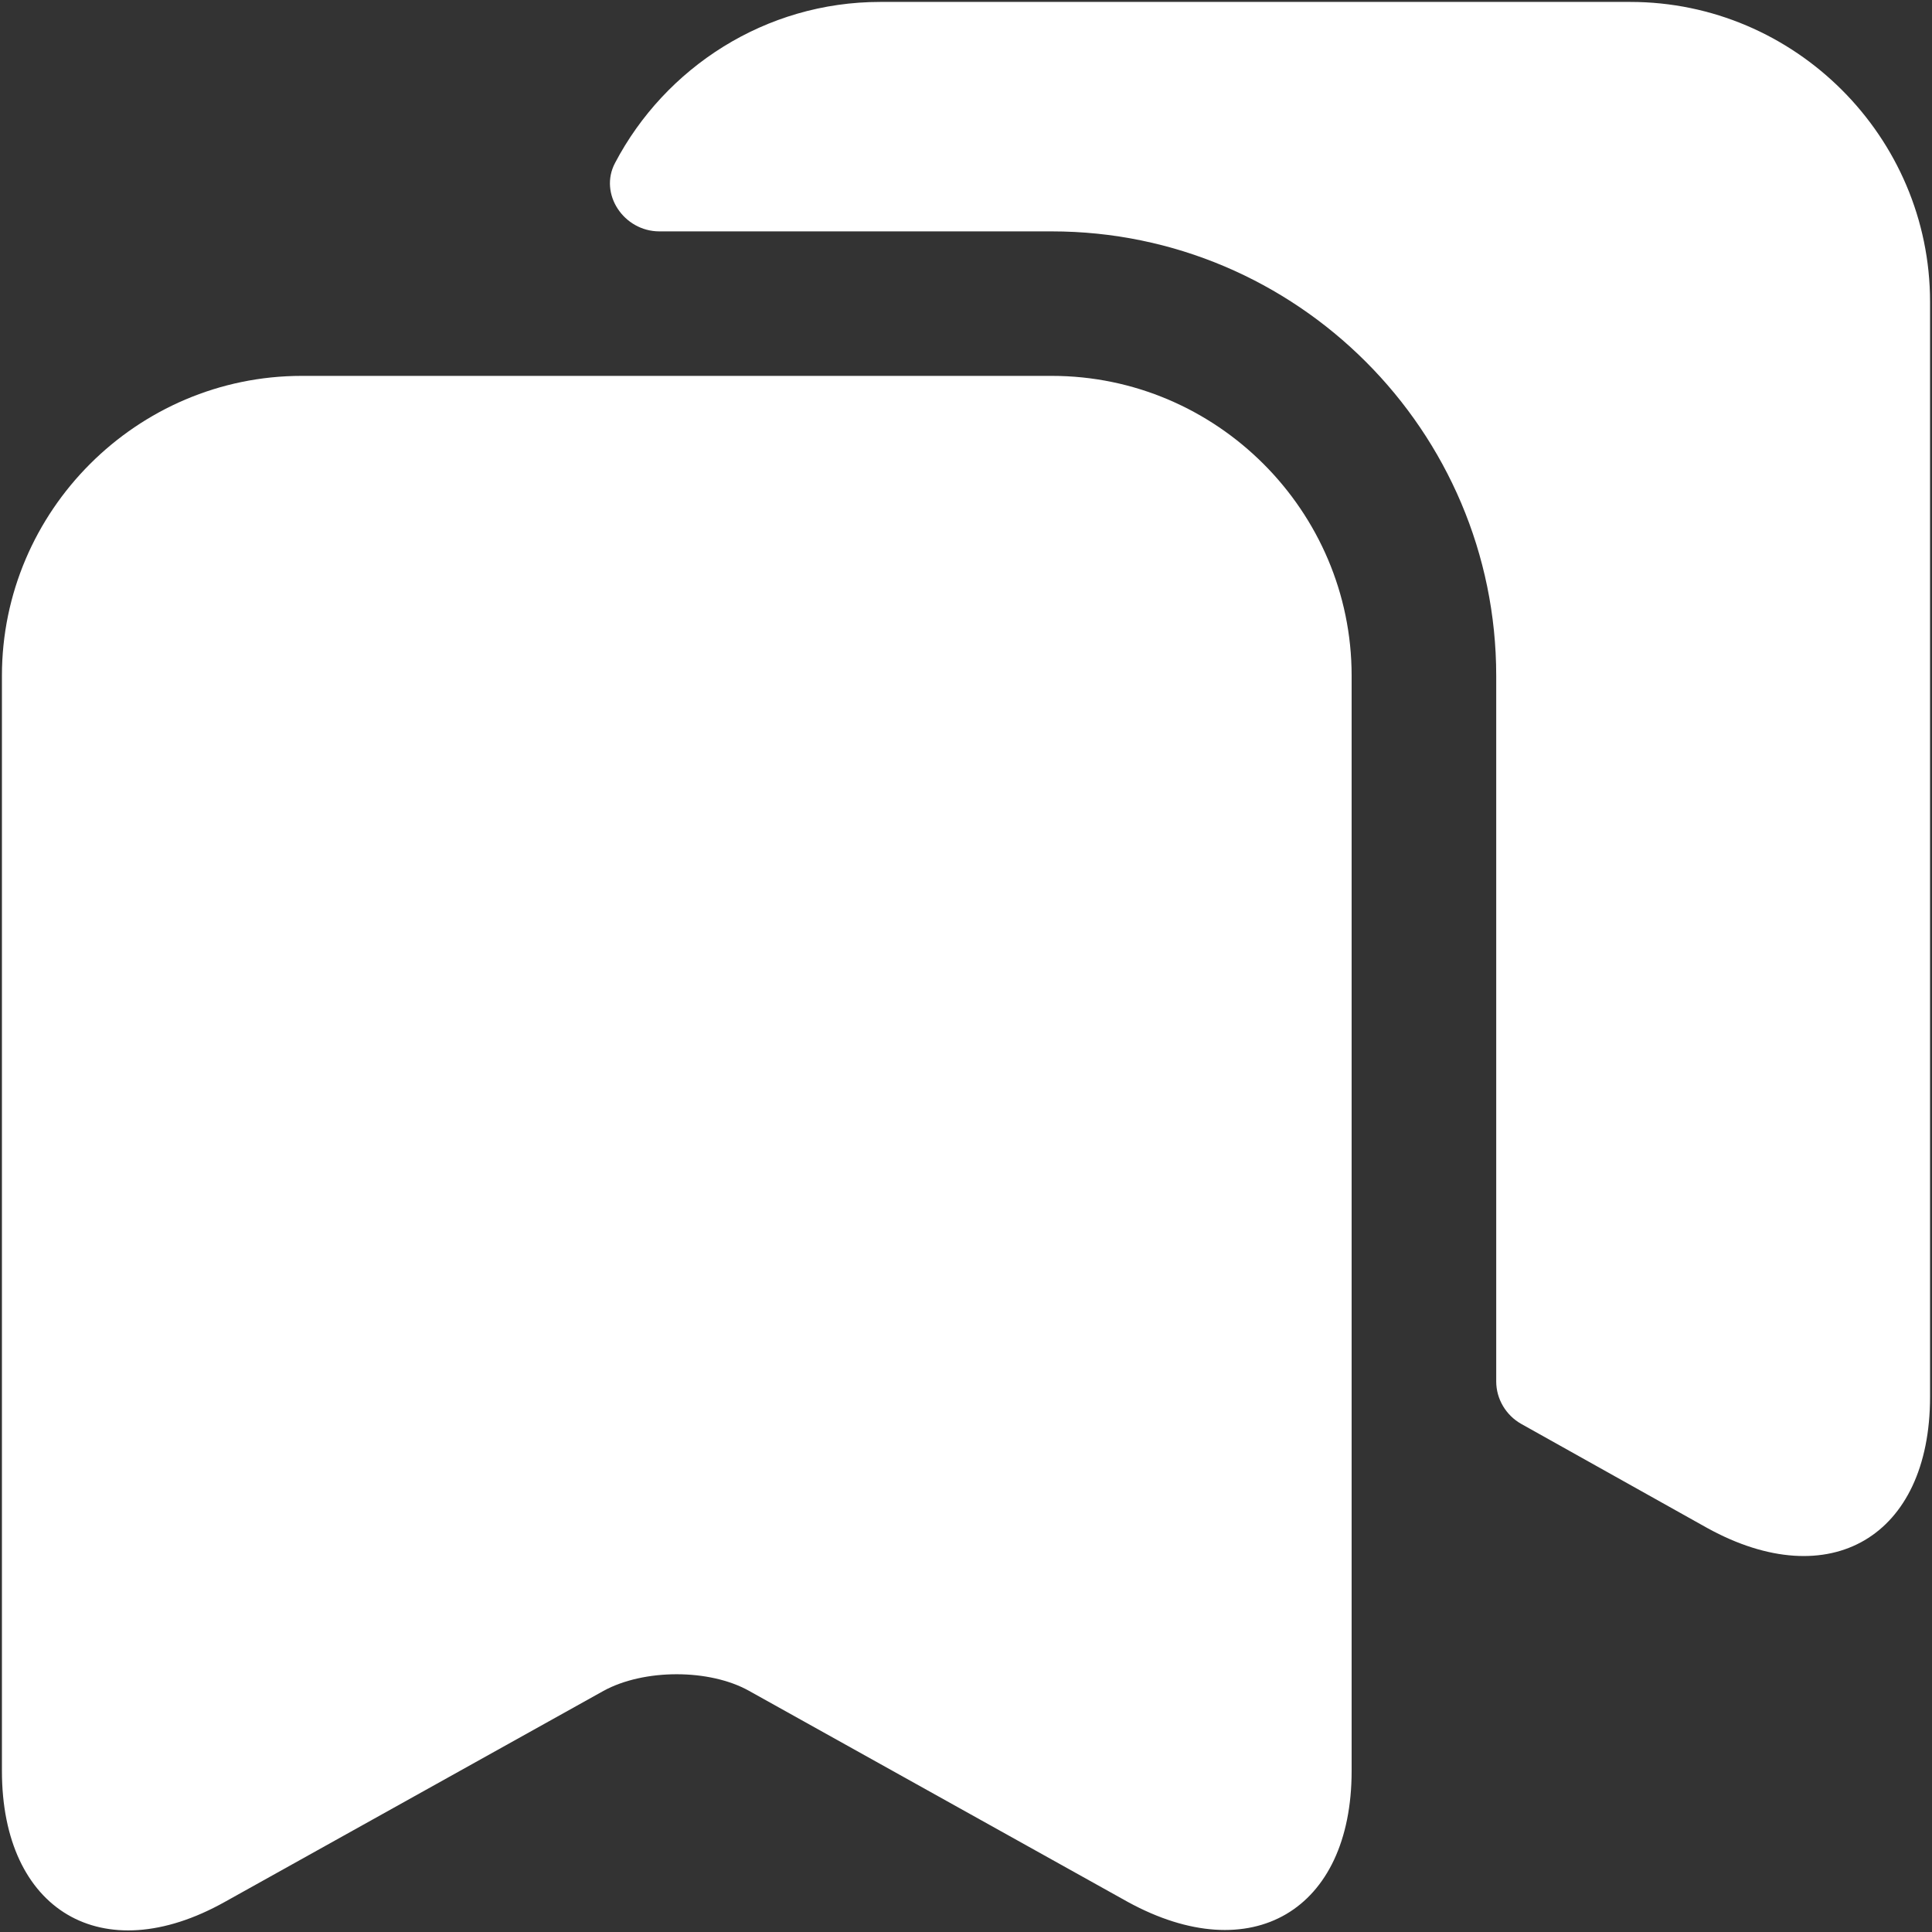
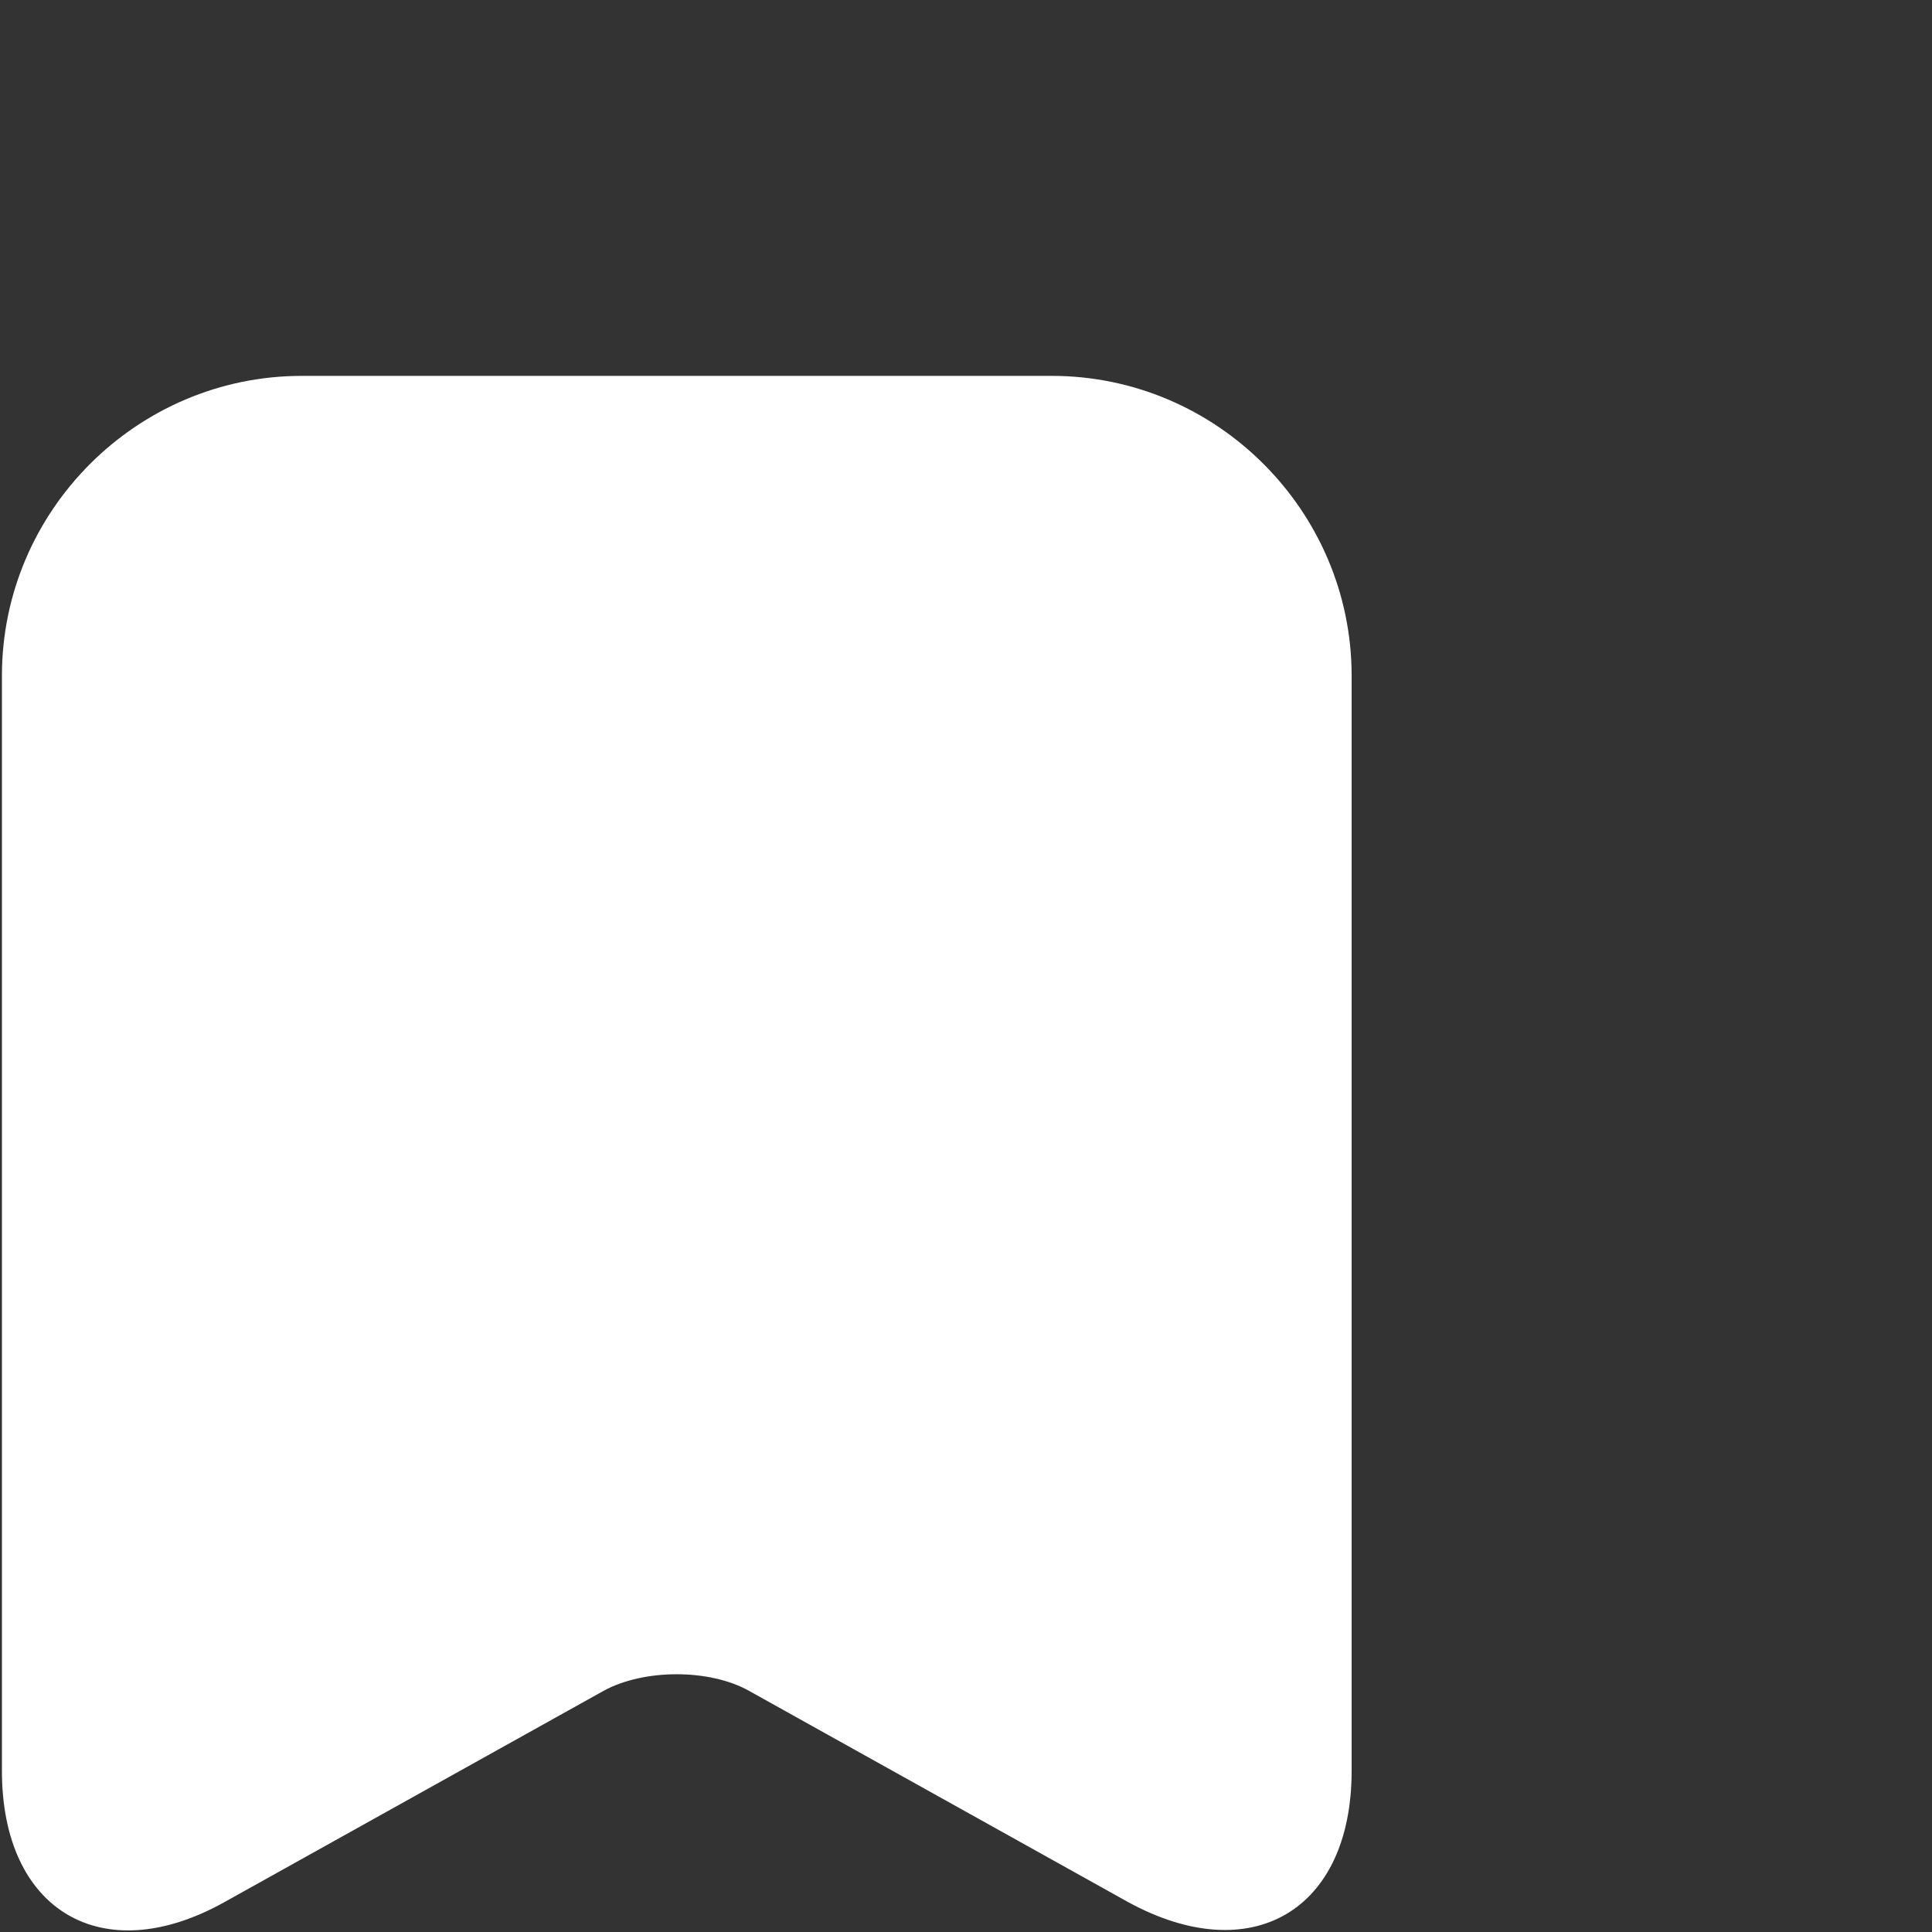
<svg xmlns="http://www.w3.org/2000/svg" width="668" height="668" viewBox="0 0 668 668" fill="none">
  <rect x="0" y="0" width="668" height="668" fill="#333333" stroke="none" />
  <path d="M363.667 129.964H104.334C47.334 129.964 0.667 176.631 0.667 233.631V612.297C0.667 660.63 35.334 681.297 77.667 657.63L208.667 584.63C222.667 576.964 245.334 576.964 259 584.63L390 657.63C432.667 680.964 467.334 660.63 467.334 612.297V233.631C467.334 176.631 420.667 129.964 363.667 129.964Z" fill="white" />
-   <path d="M667.326 104.333V483C667.326 531.333 632.66 551.666 590.326 528.333L525.993 492.333C520.66 489.333 517.326 483.666 517.326 477.666V233.666C517.326 149 448.326 80 363.66 80H227.994C215.661 80 206.994 67 212.661 56.333C229.994 23.333 264.661 0.667 304.326 0.667H563.66C620.66 0.667 667.326 47.333 667.326 104.333Z" fill="white" />
</svg>